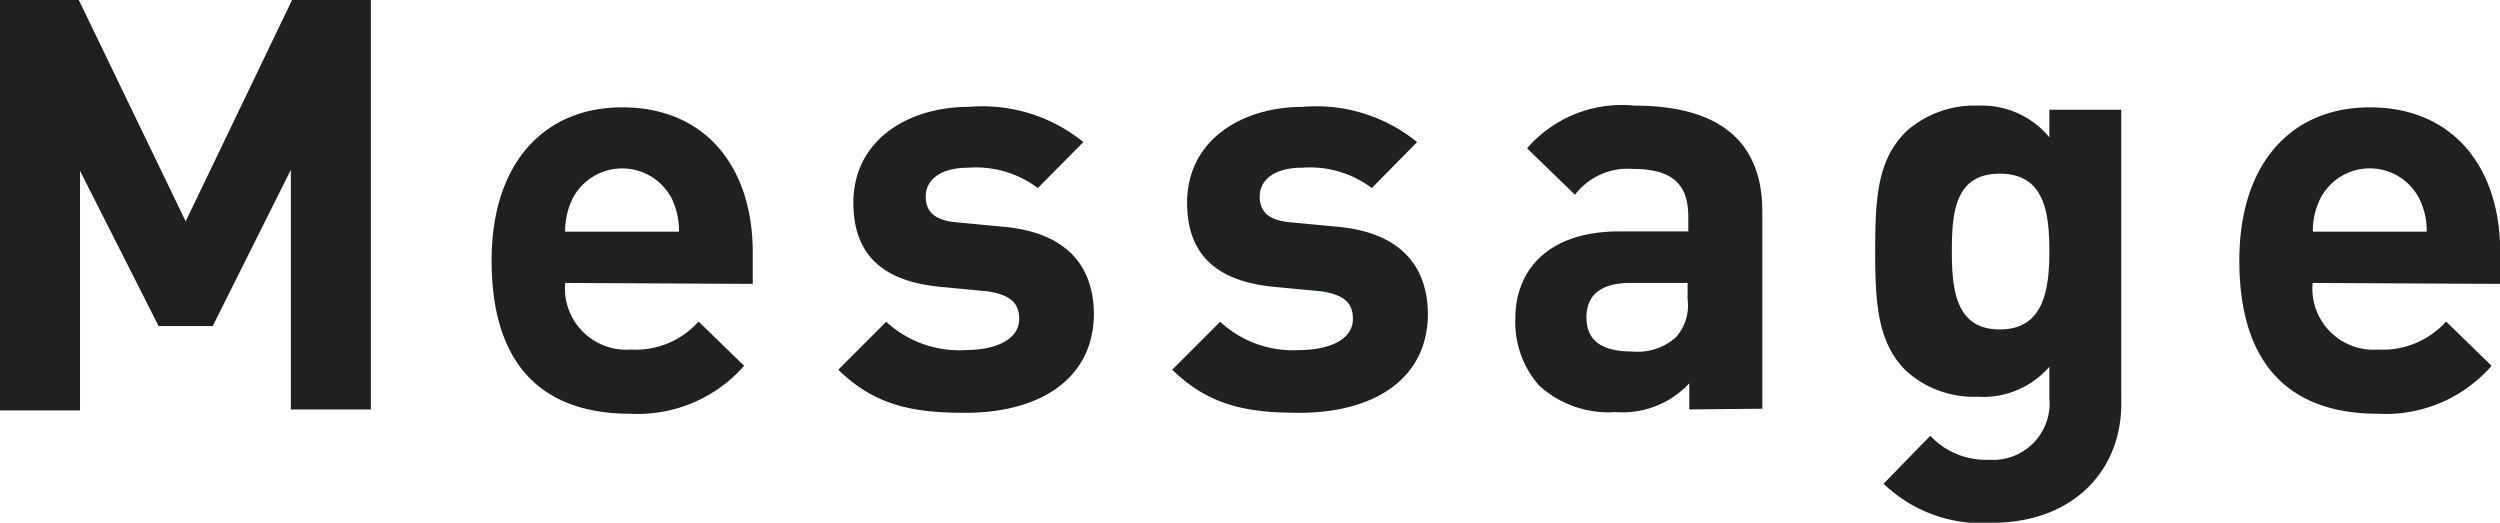
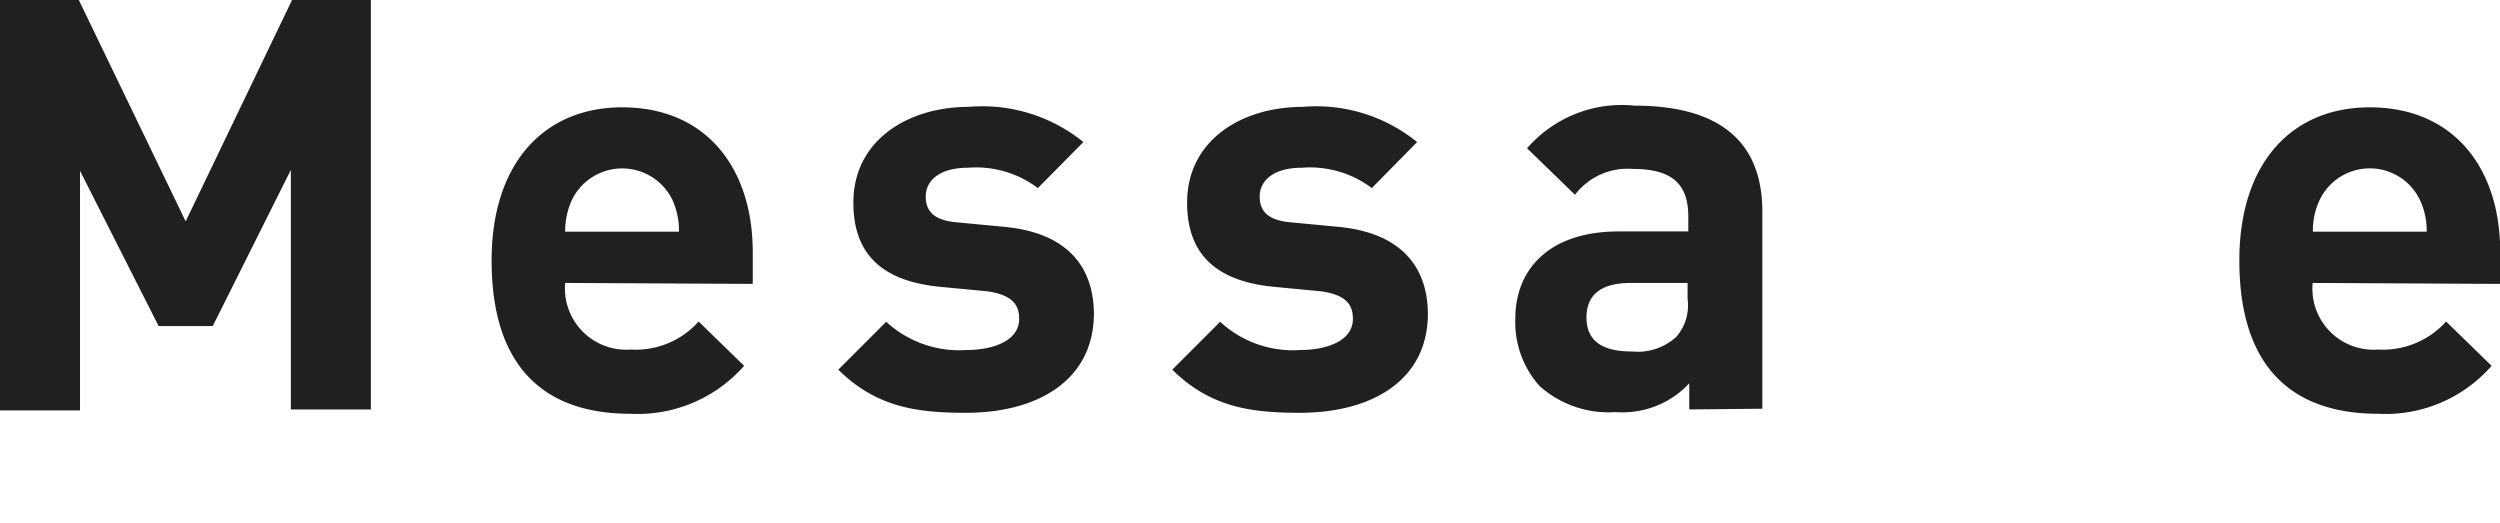
<svg xmlns="http://www.w3.org/2000/svg" viewBox="0 0 104.35 21.82">
  <defs>
    <style>.cls-1{fill:#1f2020;}</style>
  </defs>
  <g id="レイヤー_2" data-name="レイヤー 2">
    <g id="レイヤー_1-2" data-name="レイヤー 1">
      <path class="cls-1" d="M12.14,17.09v-10L8.88,13.61H6.62L3.34,7.13v10H0V0H3.29L7.75,9.24,12.19,0h3.29V17.09Z" />
      <path class="cls-1" d="M23.59,11.81a2.56,2.56,0,0,0,2.74,2.78,3.51,3.51,0,0,0,2.83-1.17l1.9,1.85a5.92,5.92,0,0,1-4.76,2c-2.95,0-5.78-1.34-5.78-6.4,0-4.08,2.21-6.39,5.45-6.39,3.48,0,5.45,2.5,5.45,6.05v1.32Zm4.47-3.48a2.33,2.33,0,0,0-4.18,0,3.1,3.1,0,0,0-.29,1.34h4.75A3.09,3.09,0,0,0,28.06,8.33Z" />
      <path class="cls-1" d="M40.32,17.23c-2,0-3.72-.21-5.33-1.8l2-2a4.49,4.49,0,0,0,3.34,1.18c1.08,0,2.21-.36,2.21-1.3,0-.62-.32-1-1.32-1.15l-2-.19c-2.21-.22-3.6-1.2-3.6-3.51,0-2.61,2.28-4,4.82-4a6.69,6.69,0,0,1,4.78,1.47L43.32,7.85A4.29,4.29,0,0,0,40.42,7c-1.25,0-1.78.57-1.78,1.2s.36,1,1.3,1.08l2,.19c2.48.24,3.72,1.54,3.72,3.67C45.62,15.91,43.27,17.23,40.32,17.23Z" />
      <path class="cls-1" d="M54.26,17.23c-2,0-3.72-.21-5.33-1.8l2-2a4.46,4.46,0,0,0,3.33,1.18c1.08,0,2.21-.36,2.21-1.3,0-.62-.31-1-1.32-1.15l-2-.19c-2.2-.22-3.6-1.2-3.6-3.51,0-2.61,2.28-4,4.83-4a6.67,6.67,0,0,1,4.77,1.47L57.26,7.85A4.29,4.29,0,0,0,54.36,7c-1.25,0-1.78.57-1.78,1.2s.36,1,1.3,1.08l2,.19c2.47.24,3.72,1.54,3.72,3.67C59.57,15.91,57.22,17.23,54.26,17.23Z" />
      <path class="cls-1" d="M70.51,17.09V16a3.8,3.8,0,0,1-3.07,1.2,4.31,4.31,0,0,1-3.19-1.1,4,4,0,0,1-1-2.81c0-2,1.36-3.63,4.32-3.63h2.9V9.05c0-1.37-.67-2-2.33-2a2.76,2.76,0,0,0-2.4,1.08l-2-1.94a5.23,5.23,0,0,1,4.49-1.78c3.53,0,5.33,1.49,5.33,4.42v8.23Zm-.07-5.28H68.06c-1.24,0-1.84.5-1.84,1.44s.6,1.42,1.89,1.42a2.4,2.4,0,0,0,1.85-.6,2,2,0,0,0,.48-1.59Z" />
-       <path class="cls-1" d="M83.16,21.82a5.89,5.89,0,0,1-4.54-1.63l1.95-2a3.18,3.18,0,0,0,2.45,1,2.36,2.36,0,0,0,2.52-2.59V15.31a3.66,3.66,0,0,1-3,1.25,4.21,4.21,0,0,1-3-1.1c-1.17-1.18-1.27-2.79-1.27-5s.1-3.77,1.27-4.95a4.26,4.26,0,0,1,3-1.1,3.66,3.66,0,0,1,3,1.32V4.58h3v12C88.66,19.63,86.52,21.82,83.16,21.82Zm.31-14.57c-1.85,0-2,1.58-2,3.24s.19,3.26,2,3.26,2.07-1.6,2.07-3.26S85.32,7.25,83.47,7.25Z" />
      <path class="cls-1" d="M96.53,11.81a2.55,2.55,0,0,0,2.73,2.78,3.55,3.55,0,0,0,2.84-1.17L104,15.27a5.88,5.88,0,0,1-4.75,2c-2.95,0-5.78-1.34-5.78-6.4,0-4.08,2.2-6.39,5.44-6.39,3.48,0,5.45,2.5,5.45,6.05v1.32ZM101,8.33a2.32,2.32,0,0,0-4.17,0,3,3,0,0,0-.29,1.34h4.75A3,3,0,0,0,101,8.33Z" />
    </g>
  </g>
</svg>